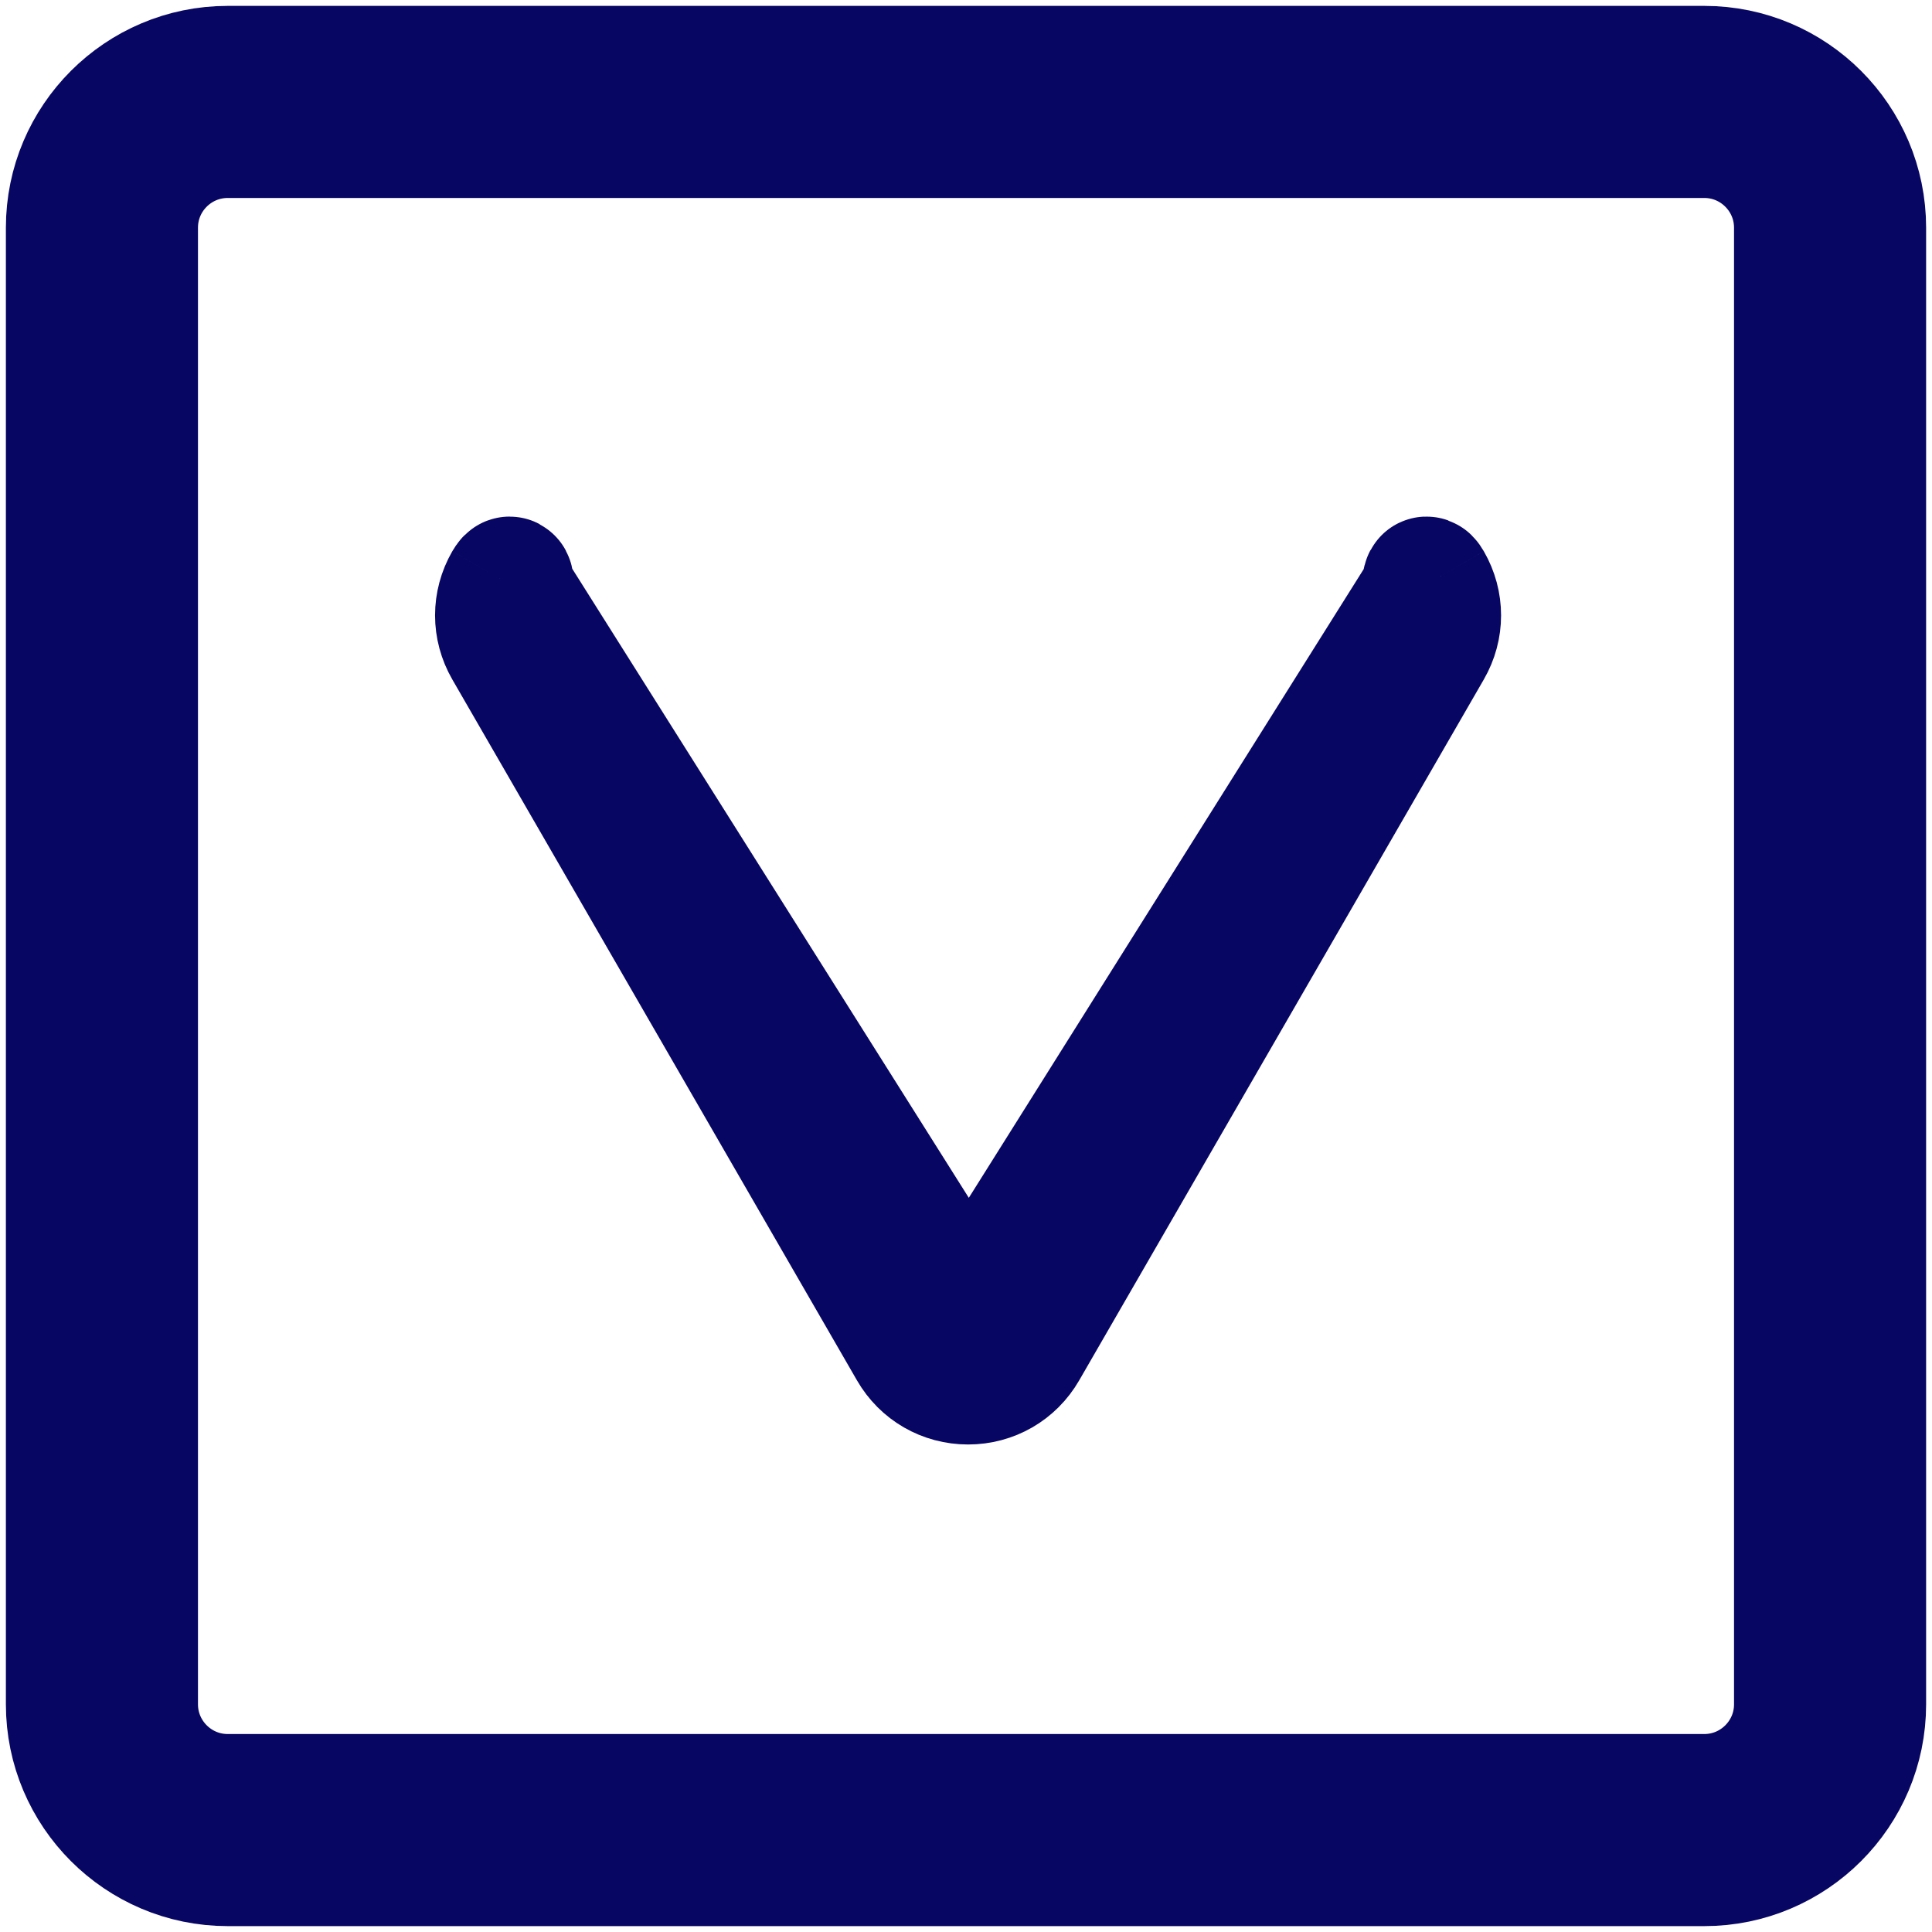
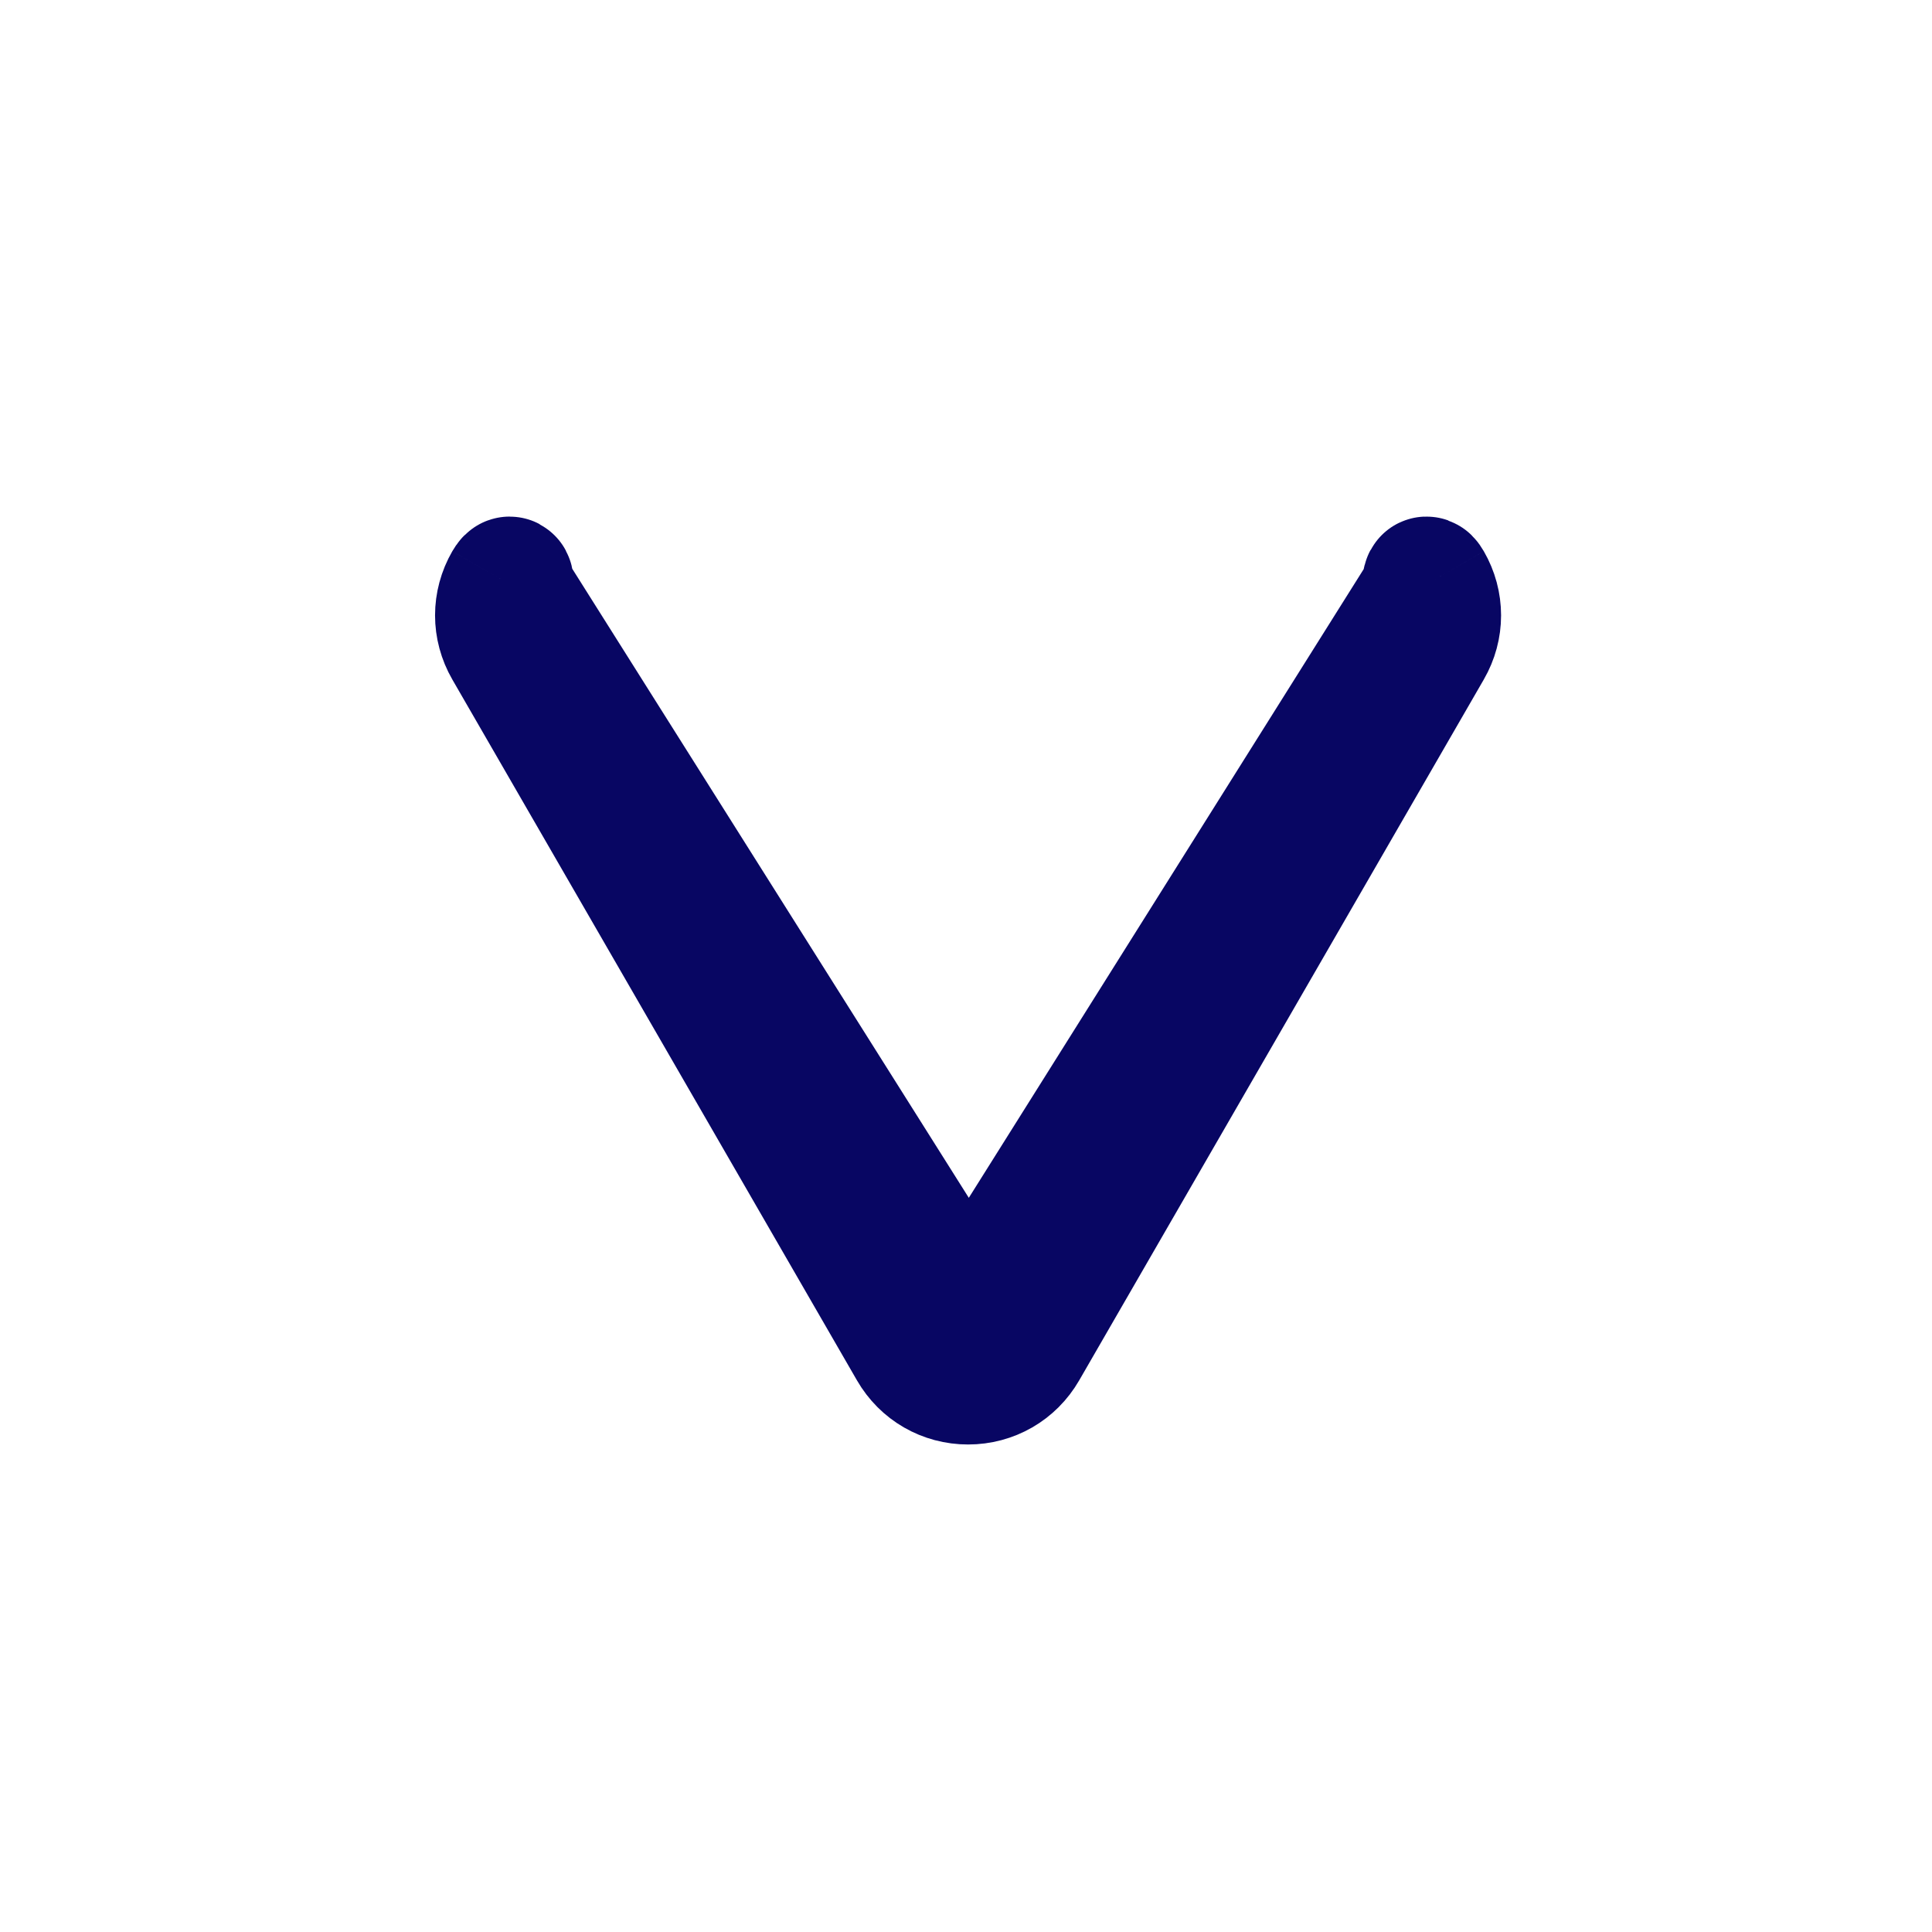
<svg xmlns="http://www.w3.org/2000/svg" width="260" height="260" viewBox="0 0 260 260" fill="none">
-   <path d="M229.363 9.245H30.637C18.843 9.245 9.245 18.843 9.245 30.632V229.363C9.245 241.157 18.843 250.755 30.637 250.755H229.368C241.157 250.755 250.755 241.157 250.755 229.368V30.637C250.755 18.843 241.157 9.245 229.363 9.245ZM241.81 229.368C241.81 236.228 236.224 241.81 229.363 241.81H30.637C23.776 241.81 18.19 236.224 18.19 229.363V30.632C18.19 23.772 23.776 18.19 30.637 18.19H229.368C236.224 18.19 241.81 23.776 241.81 30.637V229.368Z" fill="#080663" stroke="#080663" stroke-width="16.906" />
  <path d="M192.361 78.405C193.953 81.165 193.953 84.465 192.361 87.22L137.914 181.534C136.322 184.294 133.464 185.94 130.28 185.94C127.096 185.94 124.238 184.294 122.646 181.534L68.194 87.22C66.602 84.461 66.602 81.165 68.194 78.405M192.361 78.405C190.769 75.646 193.184 87 190 87M192.361 78.405L130.392 177.066L126.514 179.298L130.387 177.062L68.194 78.405M70.5 87C67.316 87 69.786 75.646 68.194 78.405" stroke="#080663" stroke-width="16.906" />
</svg>